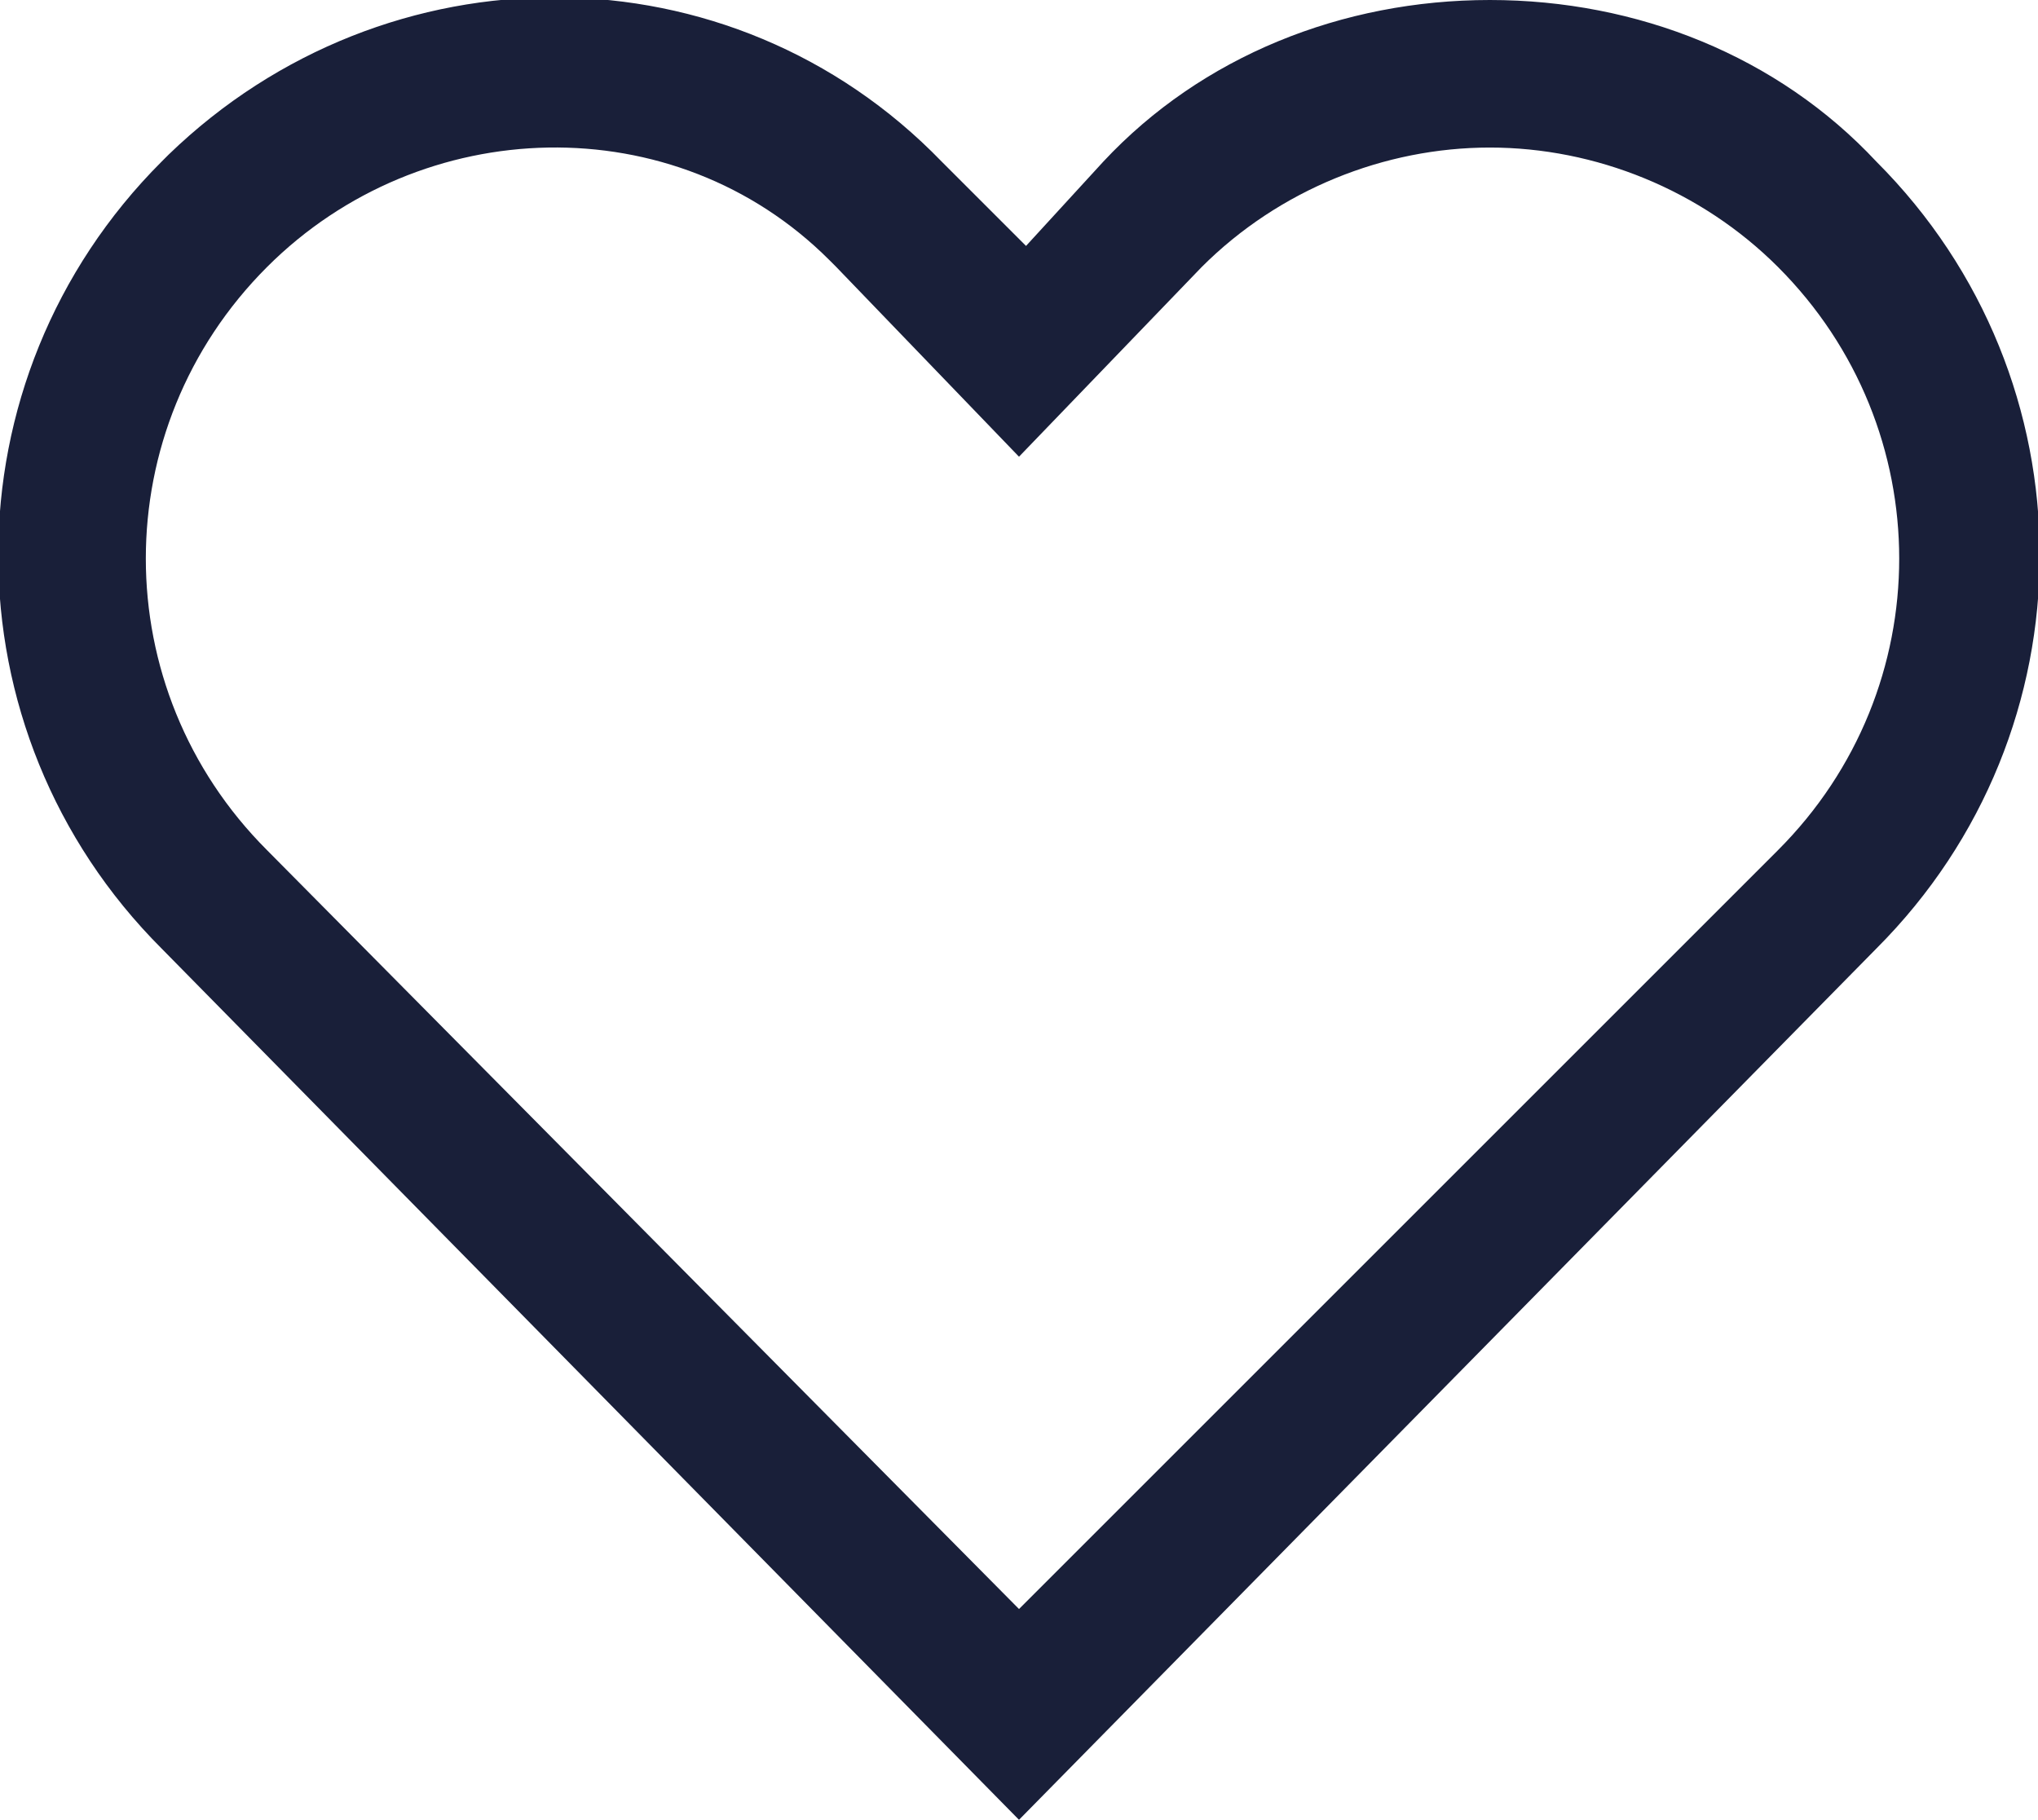
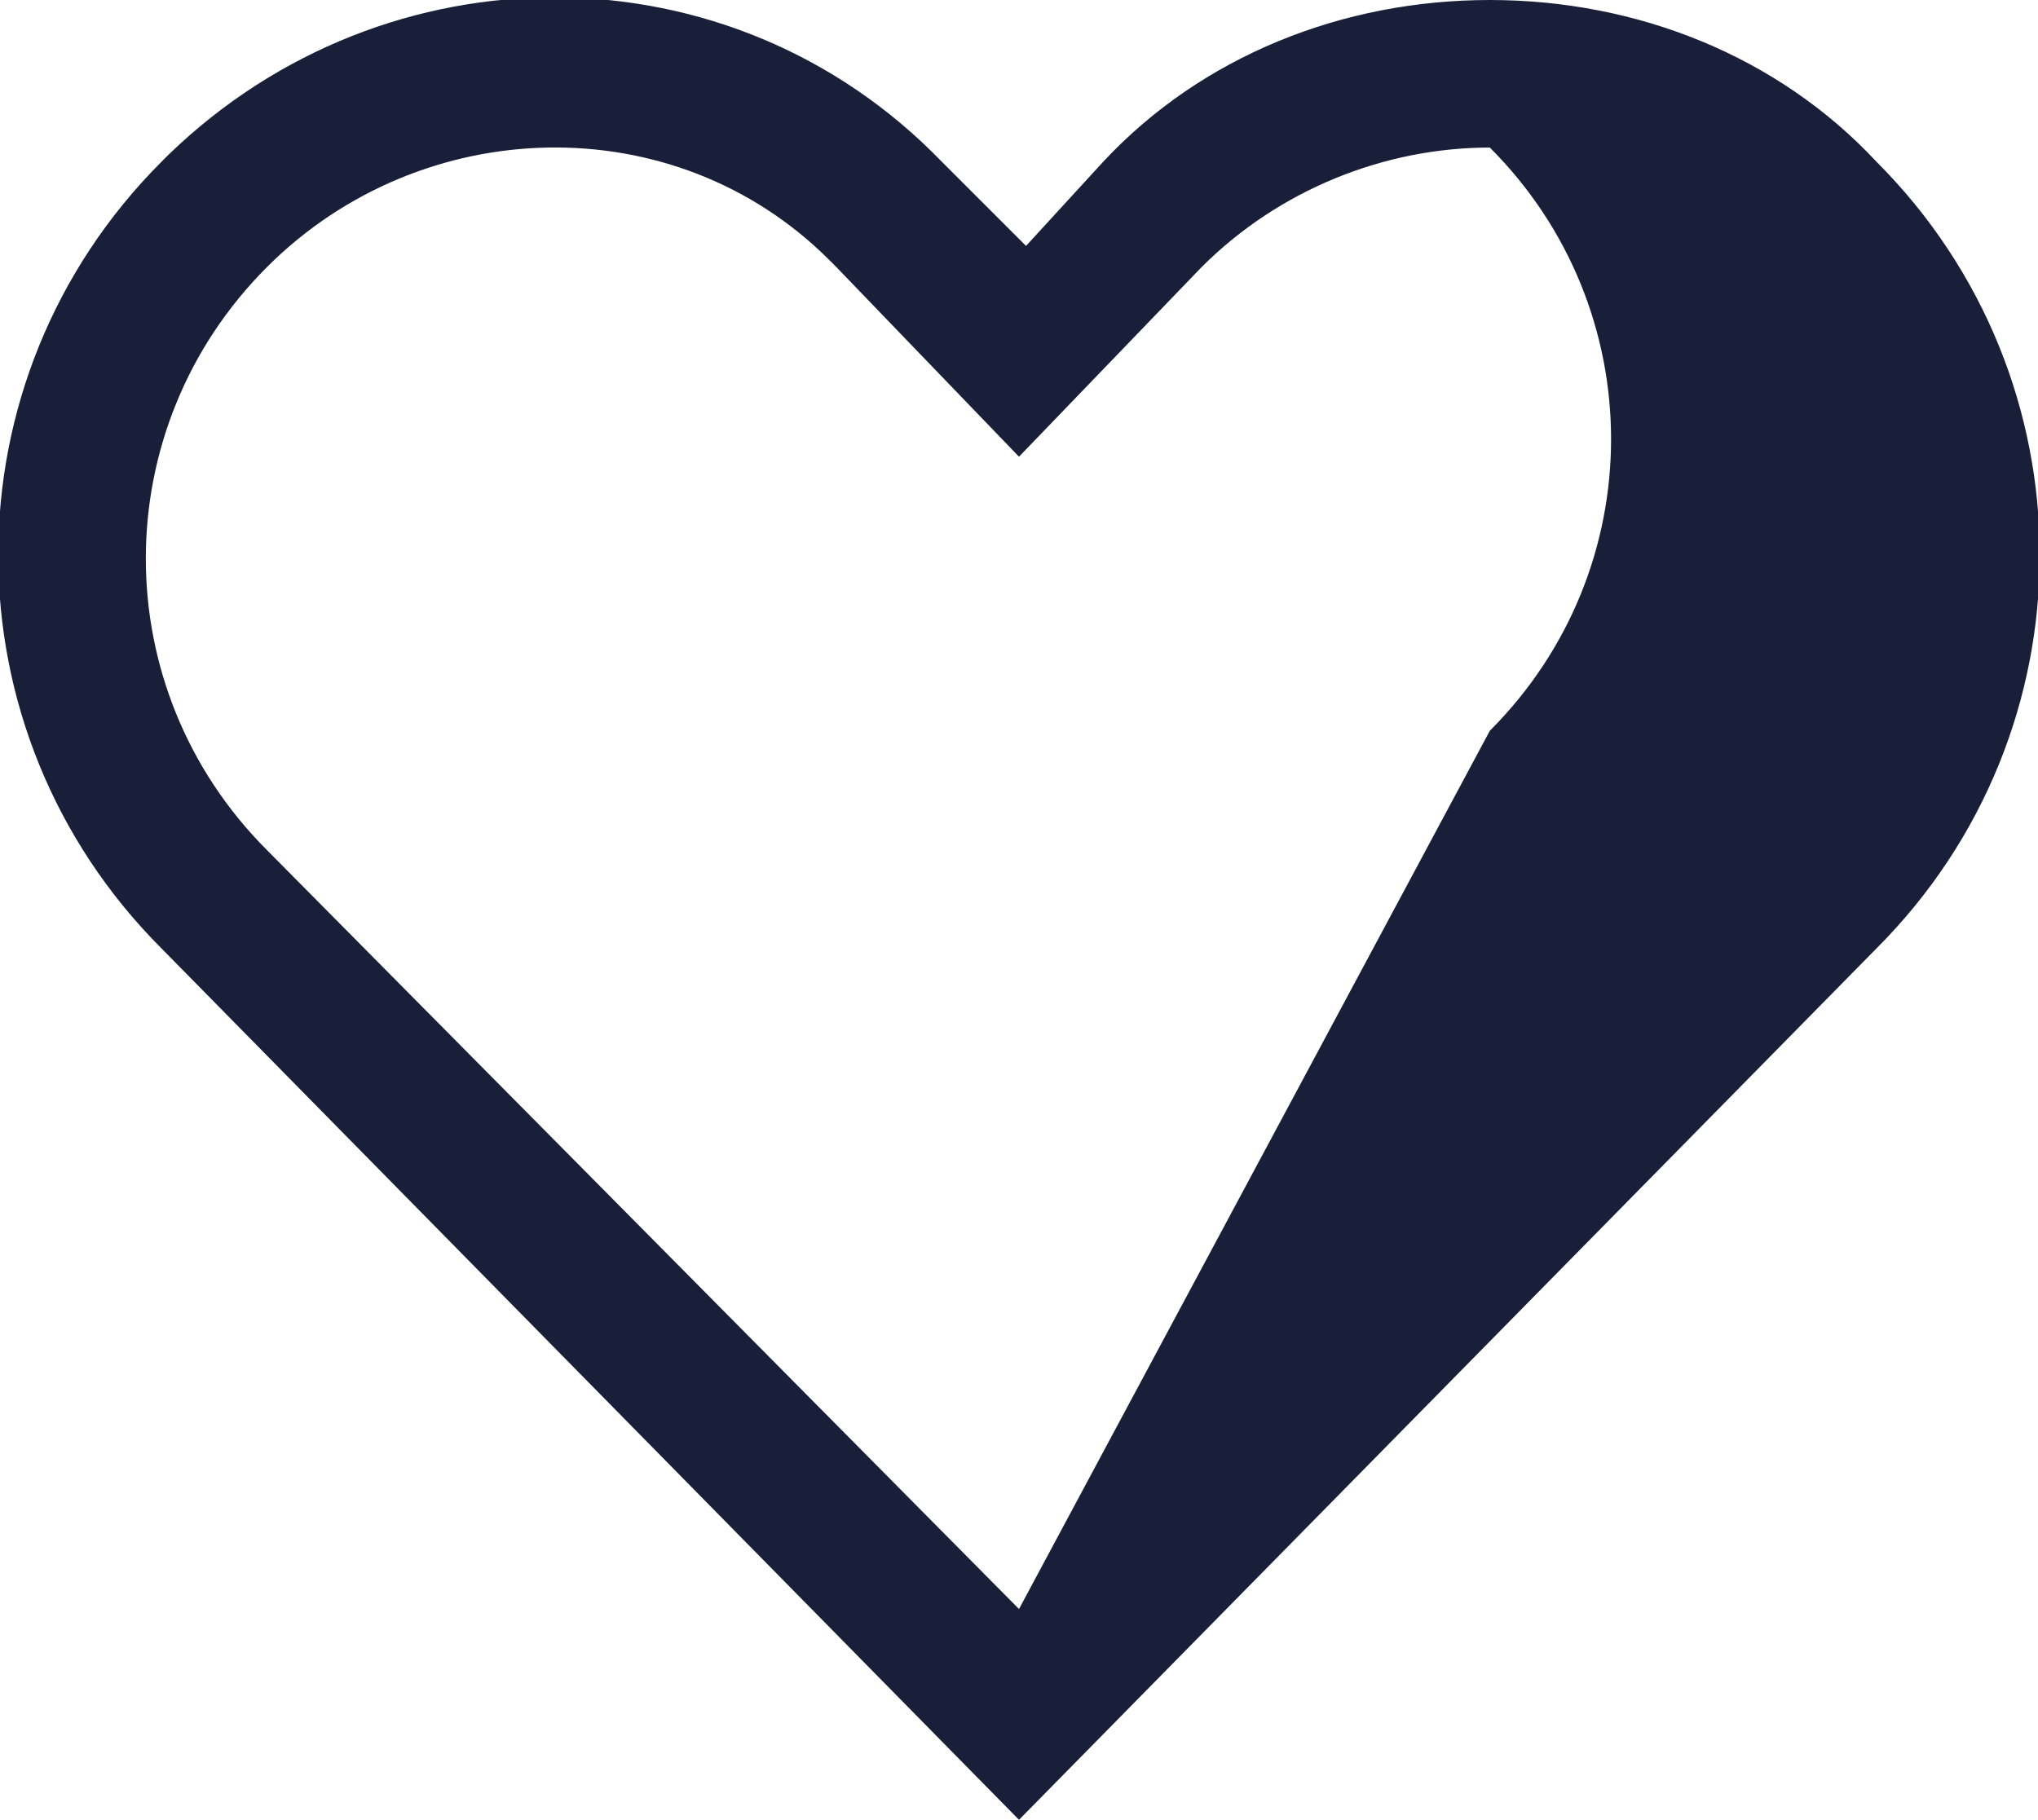
<svg xmlns="http://www.w3.org/2000/svg" version="1.1" id="Calque_1" x="0px" y="0px" viewBox="0 0 29 25.9" style="enable-background:new 0 0 29 25.9;" xml:space="preserve">
  <style type="text/css">
	.st0{fill:#191F39;}
</style>
-   <path id="favorite" class="st0" d="M21.2,2.1c1.5,0,3,0.6,4.1,1.7c2.3,2.3,2.3,6,0,8.3L14.5,22.9L3.8,12.1c-2.3-2.3-2.3-6,0-8.3  c2.2-2.2,5.8-2.3,8-0.1c0,0,0,0,0.1,0.1l2.6,2.7l2.6-2.7C18.2,2.7,19.7,2.1,21.2,2.1 M21.2,0c-2.1,0-4.1,0.8-5.5,2.3l-1.1,1.2  l-1.2-1.2c-3-3.1-7.9-3.1-11-0.1c0,0-0.1,0.1-0.1,0.1c-3.1,3.1-3.1,8.1,0,11.2l12.2,12.4l12.2-12.4c3.1-3.1,3.1-8.1,0-11.2  C25.3,0.8,23.3,0,21.2,0z" />
+   <path id="favorite" class="st0" d="M21.2,2.1c2.3,2.3,2.3,6,0,8.3L14.5,22.9L3.8,12.1c-2.3-2.3-2.3-6,0-8.3  c2.2-2.2,5.8-2.3,8-0.1c0,0,0,0,0.1,0.1l2.6,2.7l2.6-2.7C18.2,2.7,19.7,2.1,21.2,2.1 M21.2,0c-2.1,0-4.1,0.8-5.5,2.3l-1.1,1.2  l-1.2-1.2c-3-3.1-7.9-3.1-11-0.1c0,0-0.1,0.1-0.1,0.1c-3.1,3.1-3.1,8.1,0,11.2l12.2,12.4l12.2-12.4c3.1-3.1,3.1-8.1,0-11.2  C25.3,0.8,23.3,0,21.2,0z" />
</svg>